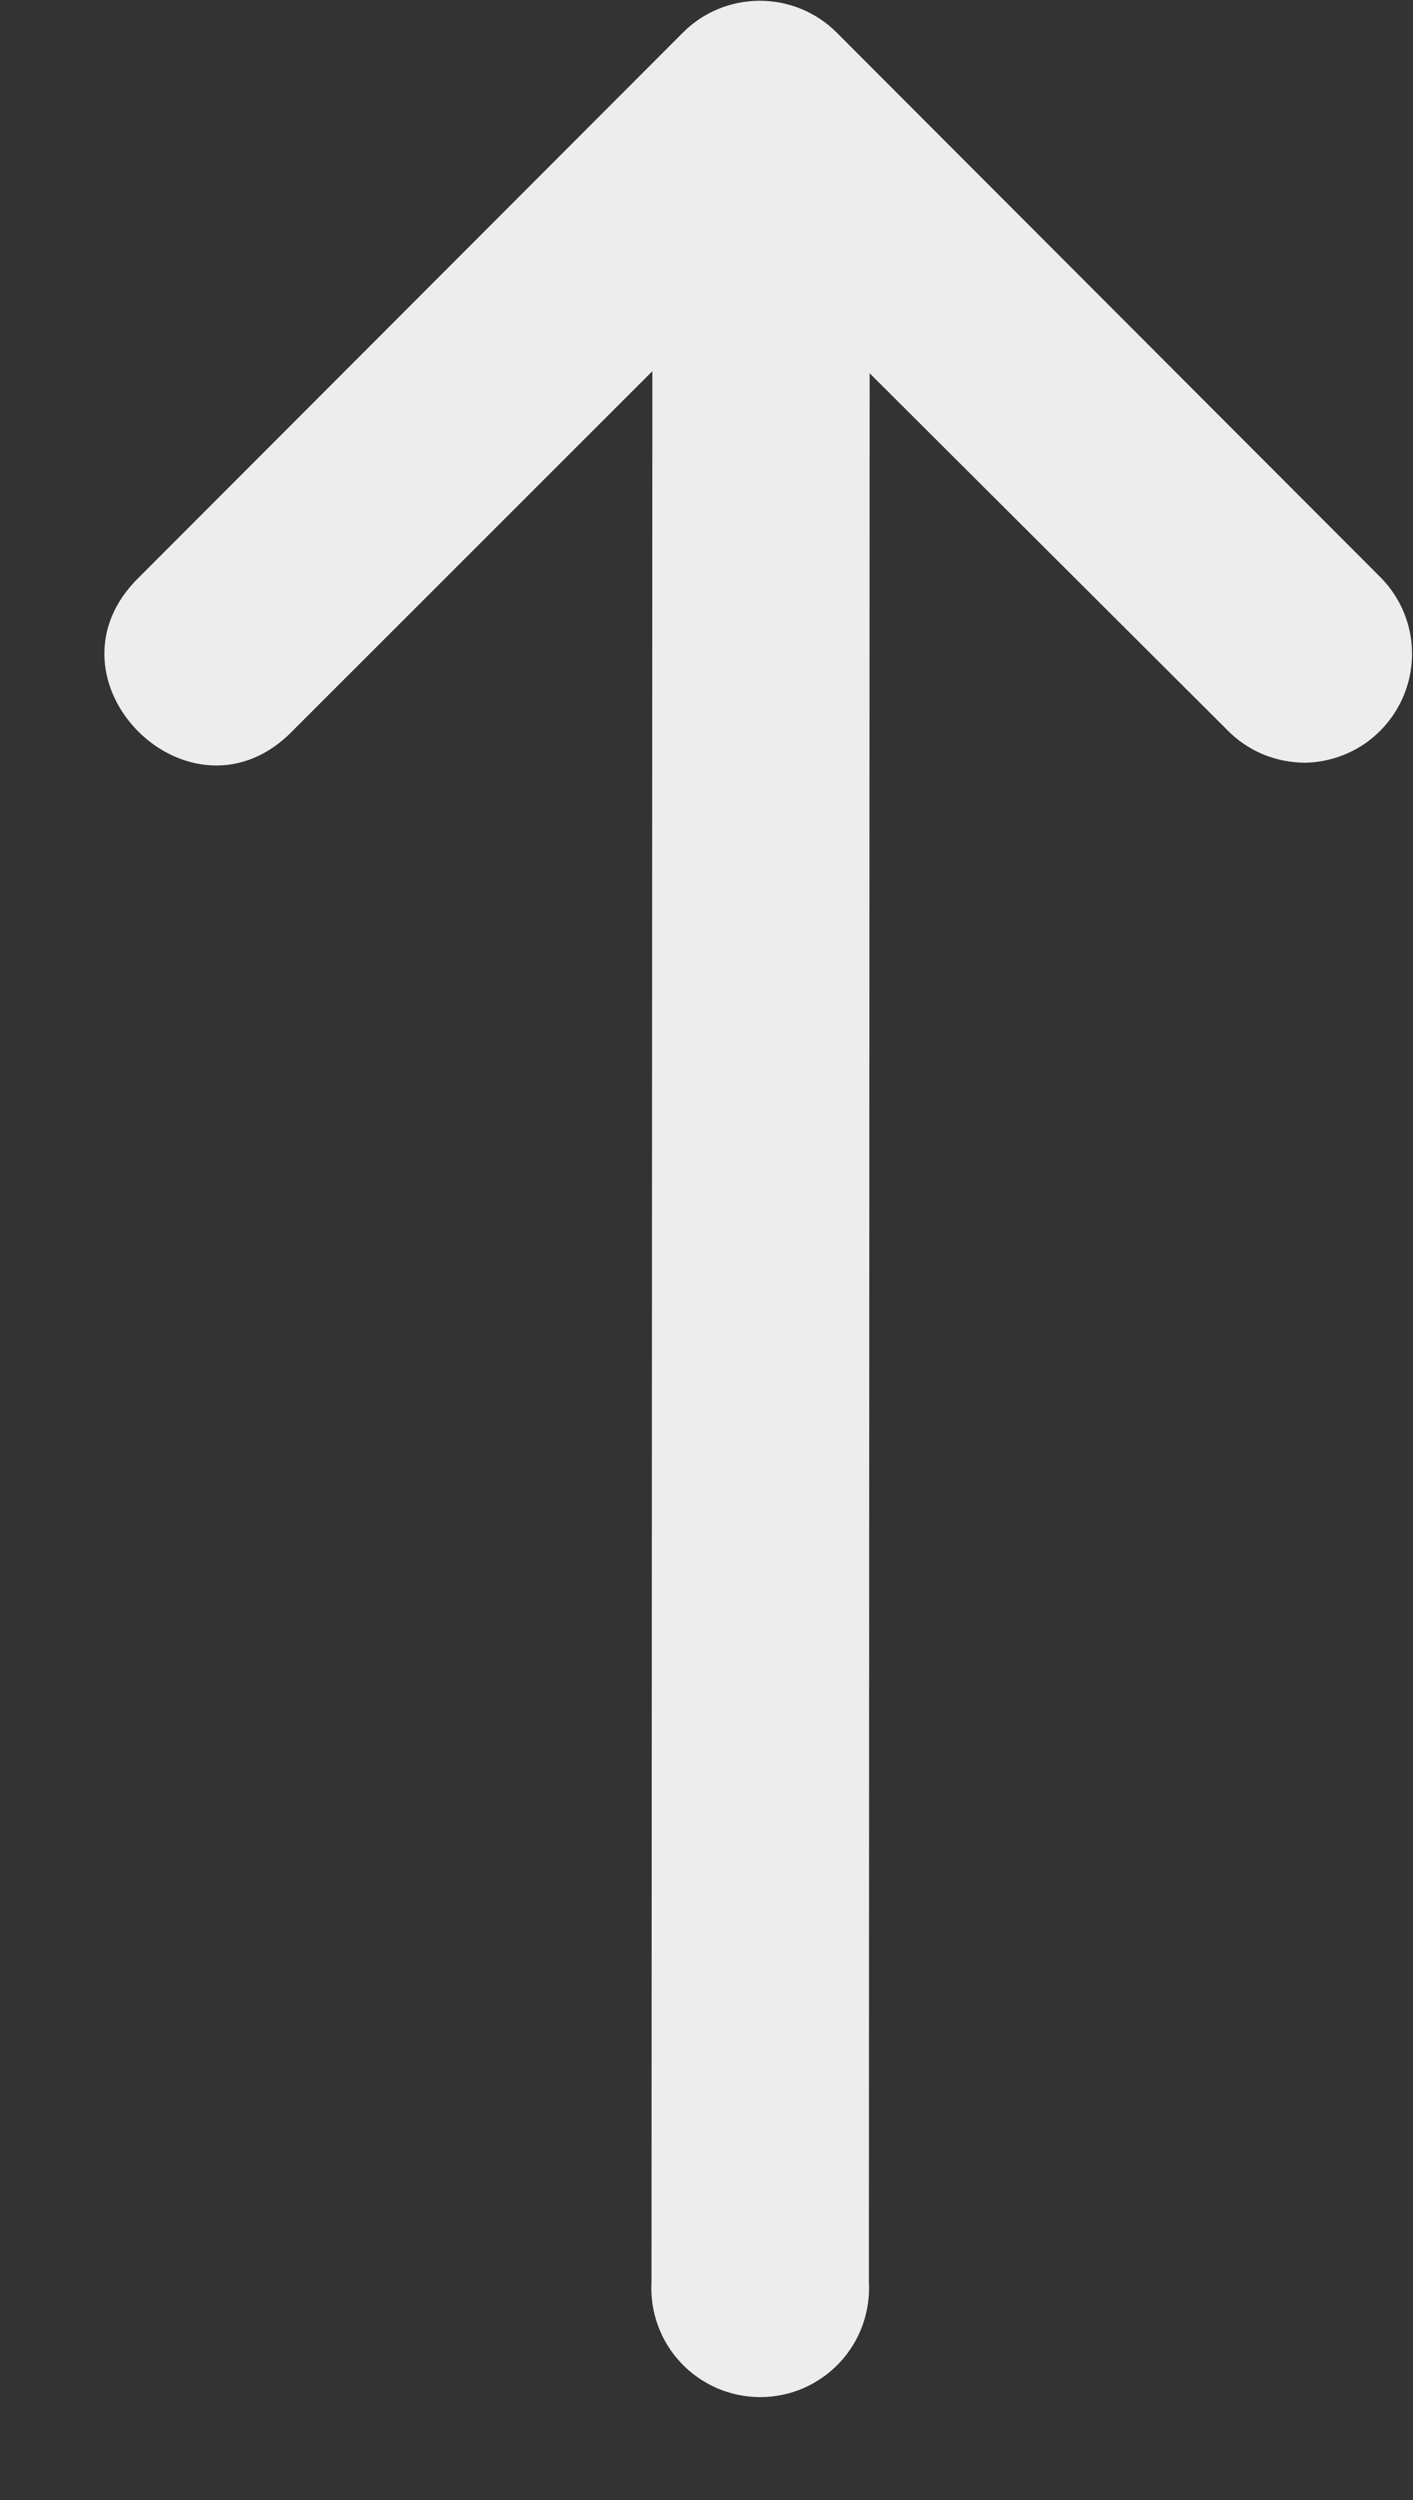
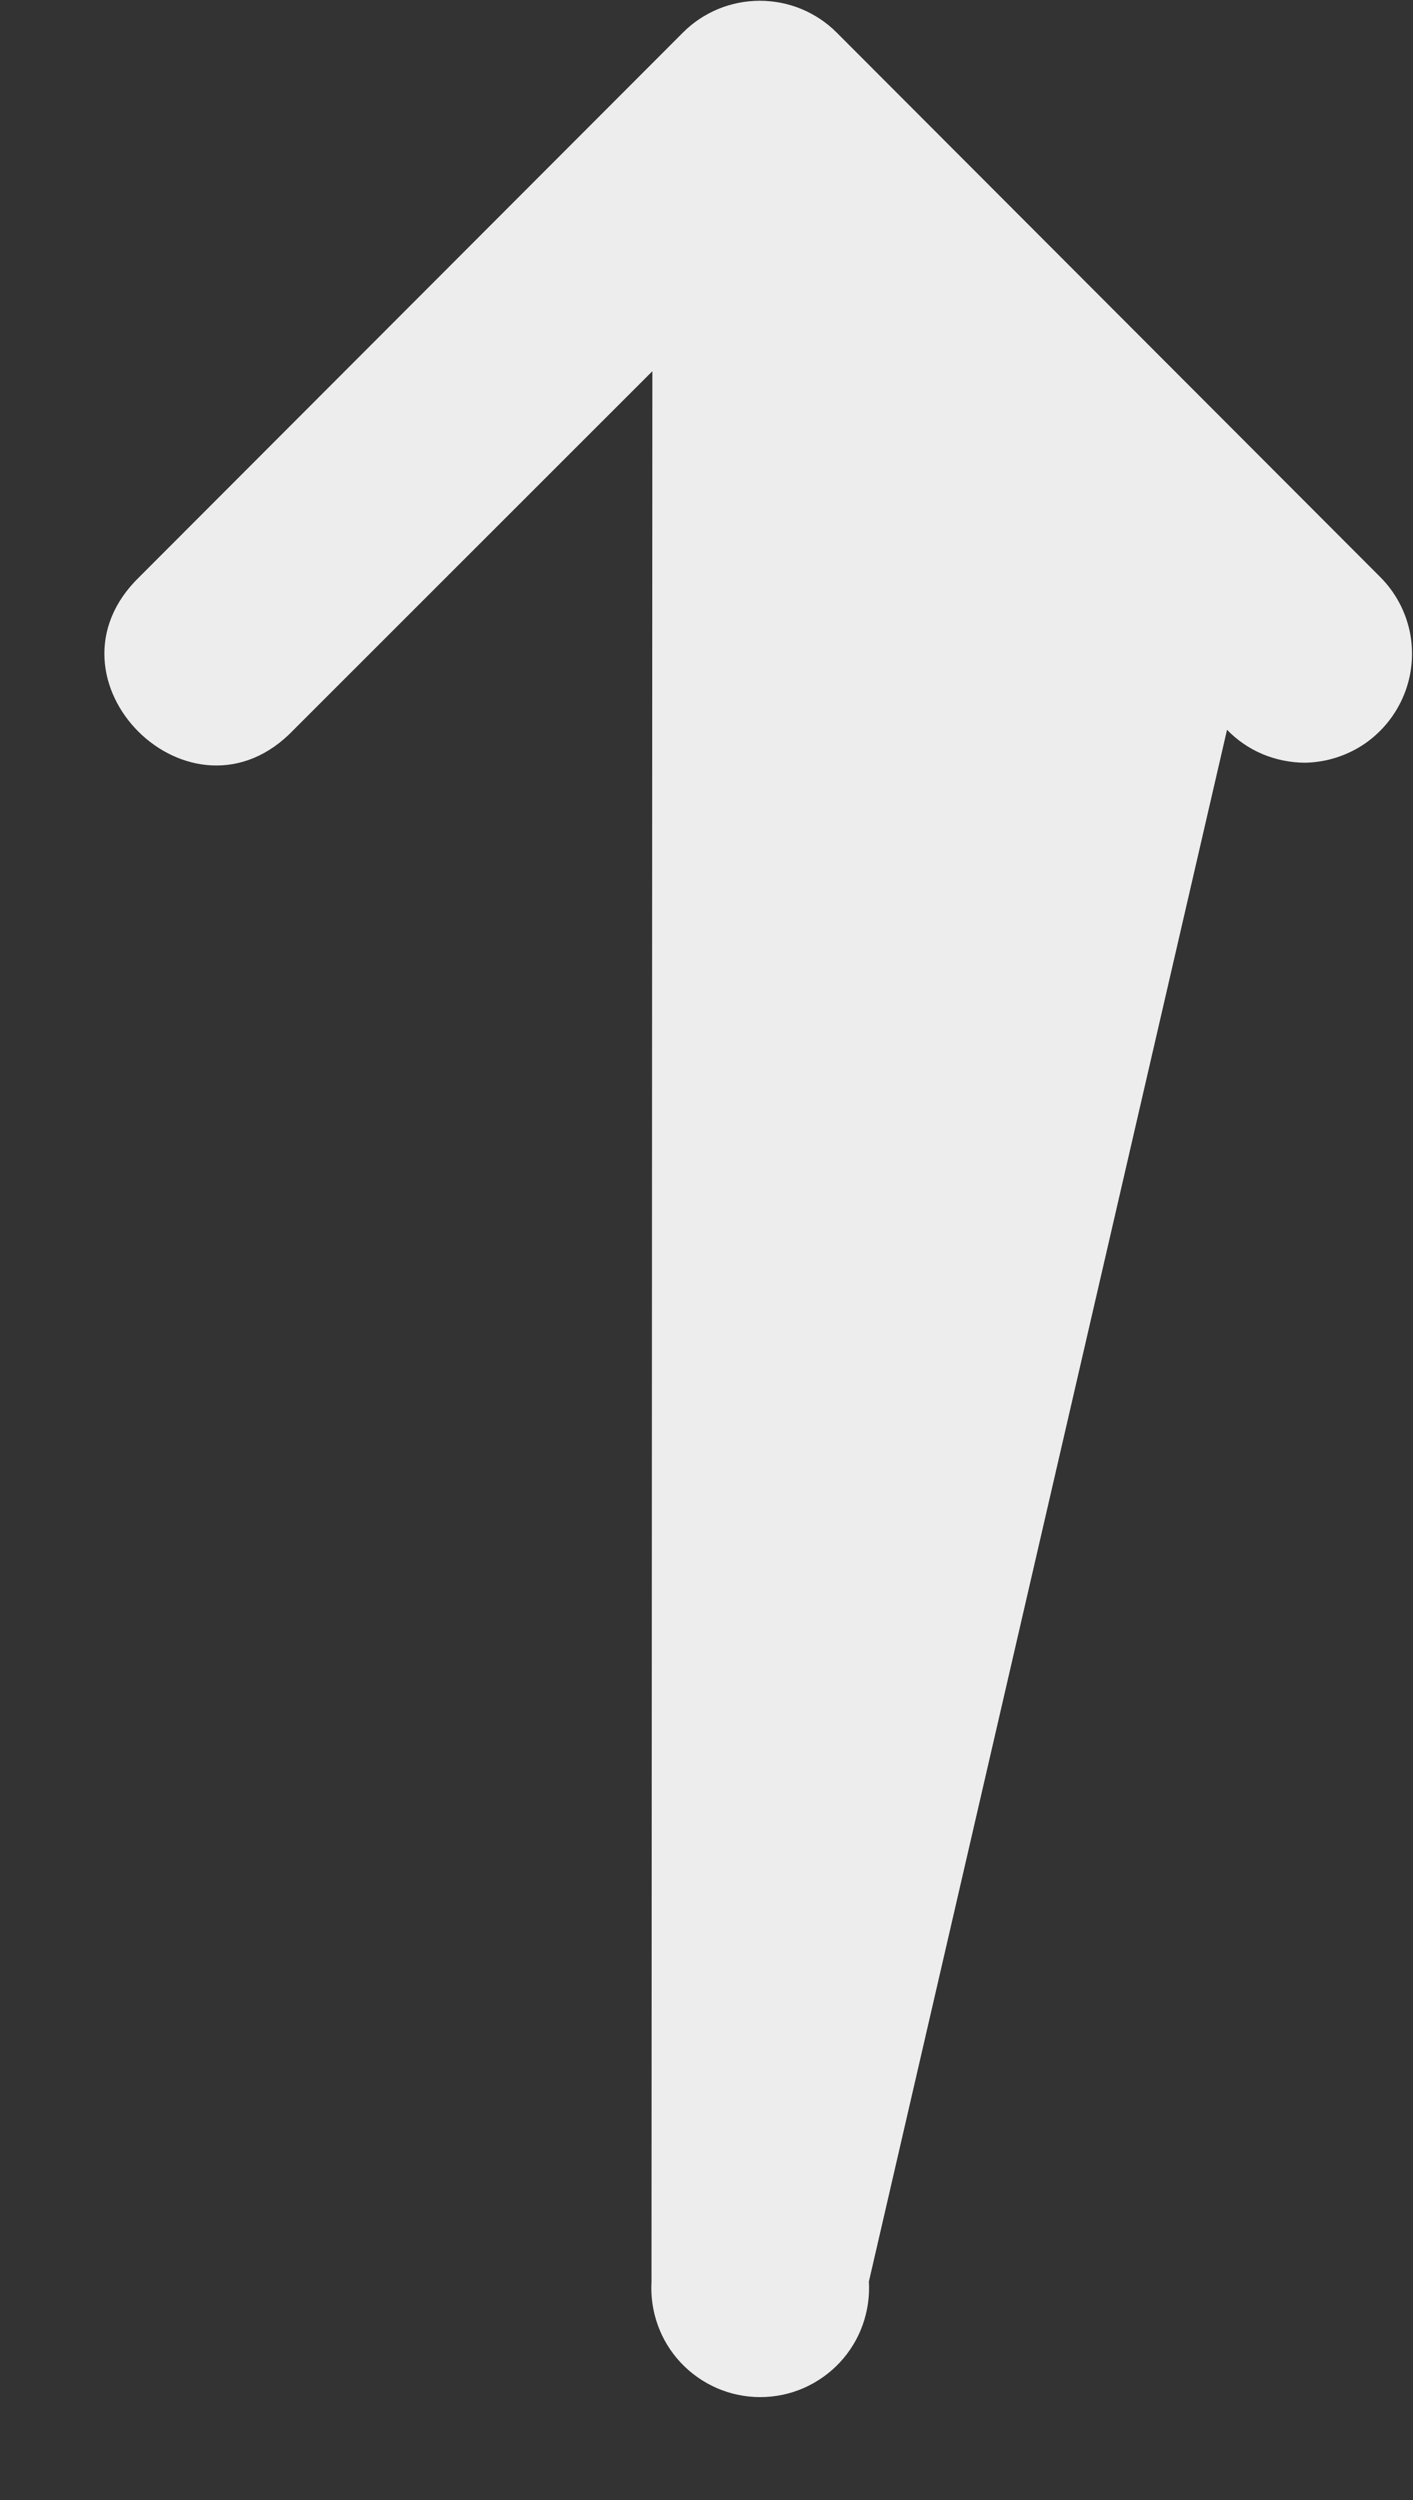
<svg xmlns="http://www.w3.org/2000/svg" width="13" height="23" viewBox="0 0 13 23" fill="none">
  <rect x="0" y="0" width="13" height="23" fill="#333333" stroke="none" />
-   <path d="M7.994 20.99L8.001 3.434L11.289 6.714C11.382 6.81 11.493 6.886 11.616 6.938C11.739 6.989 11.871 7.016 12.004 7.017C12.201 7.014 12.393 6.953 12.556 6.842C12.718 6.73 12.844 6.573 12.918 6.39C12.992 6.208 13.01 6.007 12.971 5.814C12.931 5.621 12.835 5.444 12.695 5.305L7.699 0.301C7.606 0.207 7.495 0.134 7.374 0.083C7.252 0.033 7.122 0.007 6.99 0.007C6.859 0.007 6.728 0.033 6.607 0.083C6.485 0.134 6.375 0.207 6.282 0.301L1.285 5.305C0.306 6.25 1.765 7.697 2.702 6.714L6.002 3.415L5.994 20.99C5.986 21.126 6.006 21.263 6.052 21.391C6.098 21.52 6.171 21.638 6.264 21.737C6.358 21.837 6.471 21.916 6.597 21.971C6.722 22.025 6.857 22.053 6.994 22.053C7.131 22.053 7.266 22.025 7.391 21.971C7.517 21.916 7.63 21.837 7.724 21.737C7.817 21.638 7.89 21.52 7.936 21.391C7.982 21.263 8.002 21.126 7.994 20.99Z" fill="#EDEDED" />
+   <path d="M7.994 20.99L11.289 6.714C11.382 6.81 11.493 6.886 11.616 6.938C11.739 6.989 11.871 7.016 12.004 7.017C12.201 7.014 12.393 6.953 12.556 6.842C12.718 6.73 12.844 6.573 12.918 6.39C12.992 6.208 13.01 6.007 12.971 5.814C12.931 5.621 12.835 5.444 12.695 5.305L7.699 0.301C7.606 0.207 7.495 0.134 7.374 0.083C7.252 0.033 7.122 0.007 6.99 0.007C6.859 0.007 6.728 0.033 6.607 0.083C6.485 0.134 6.375 0.207 6.282 0.301L1.285 5.305C0.306 6.25 1.765 7.697 2.702 6.714L6.002 3.415L5.994 20.99C5.986 21.126 6.006 21.263 6.052 21.391C6.098 21.52 6.171 21.638 6.264 21.737C6.358 21.837 6.471 21.916 6.597 21.971C6.722 22.025 6.857 22.053 6.994 22.053C7.131 22.053 7.266 22.025 7.391 21.971C7.517 21.916 7.63 21.837 7.724 21.737C7.817 21.638 7.89 21.52 7.936 21.391C7.982 21.263 8.002 21.126 7.994 20.99Z" fill="#EDEDED" />
</svg>